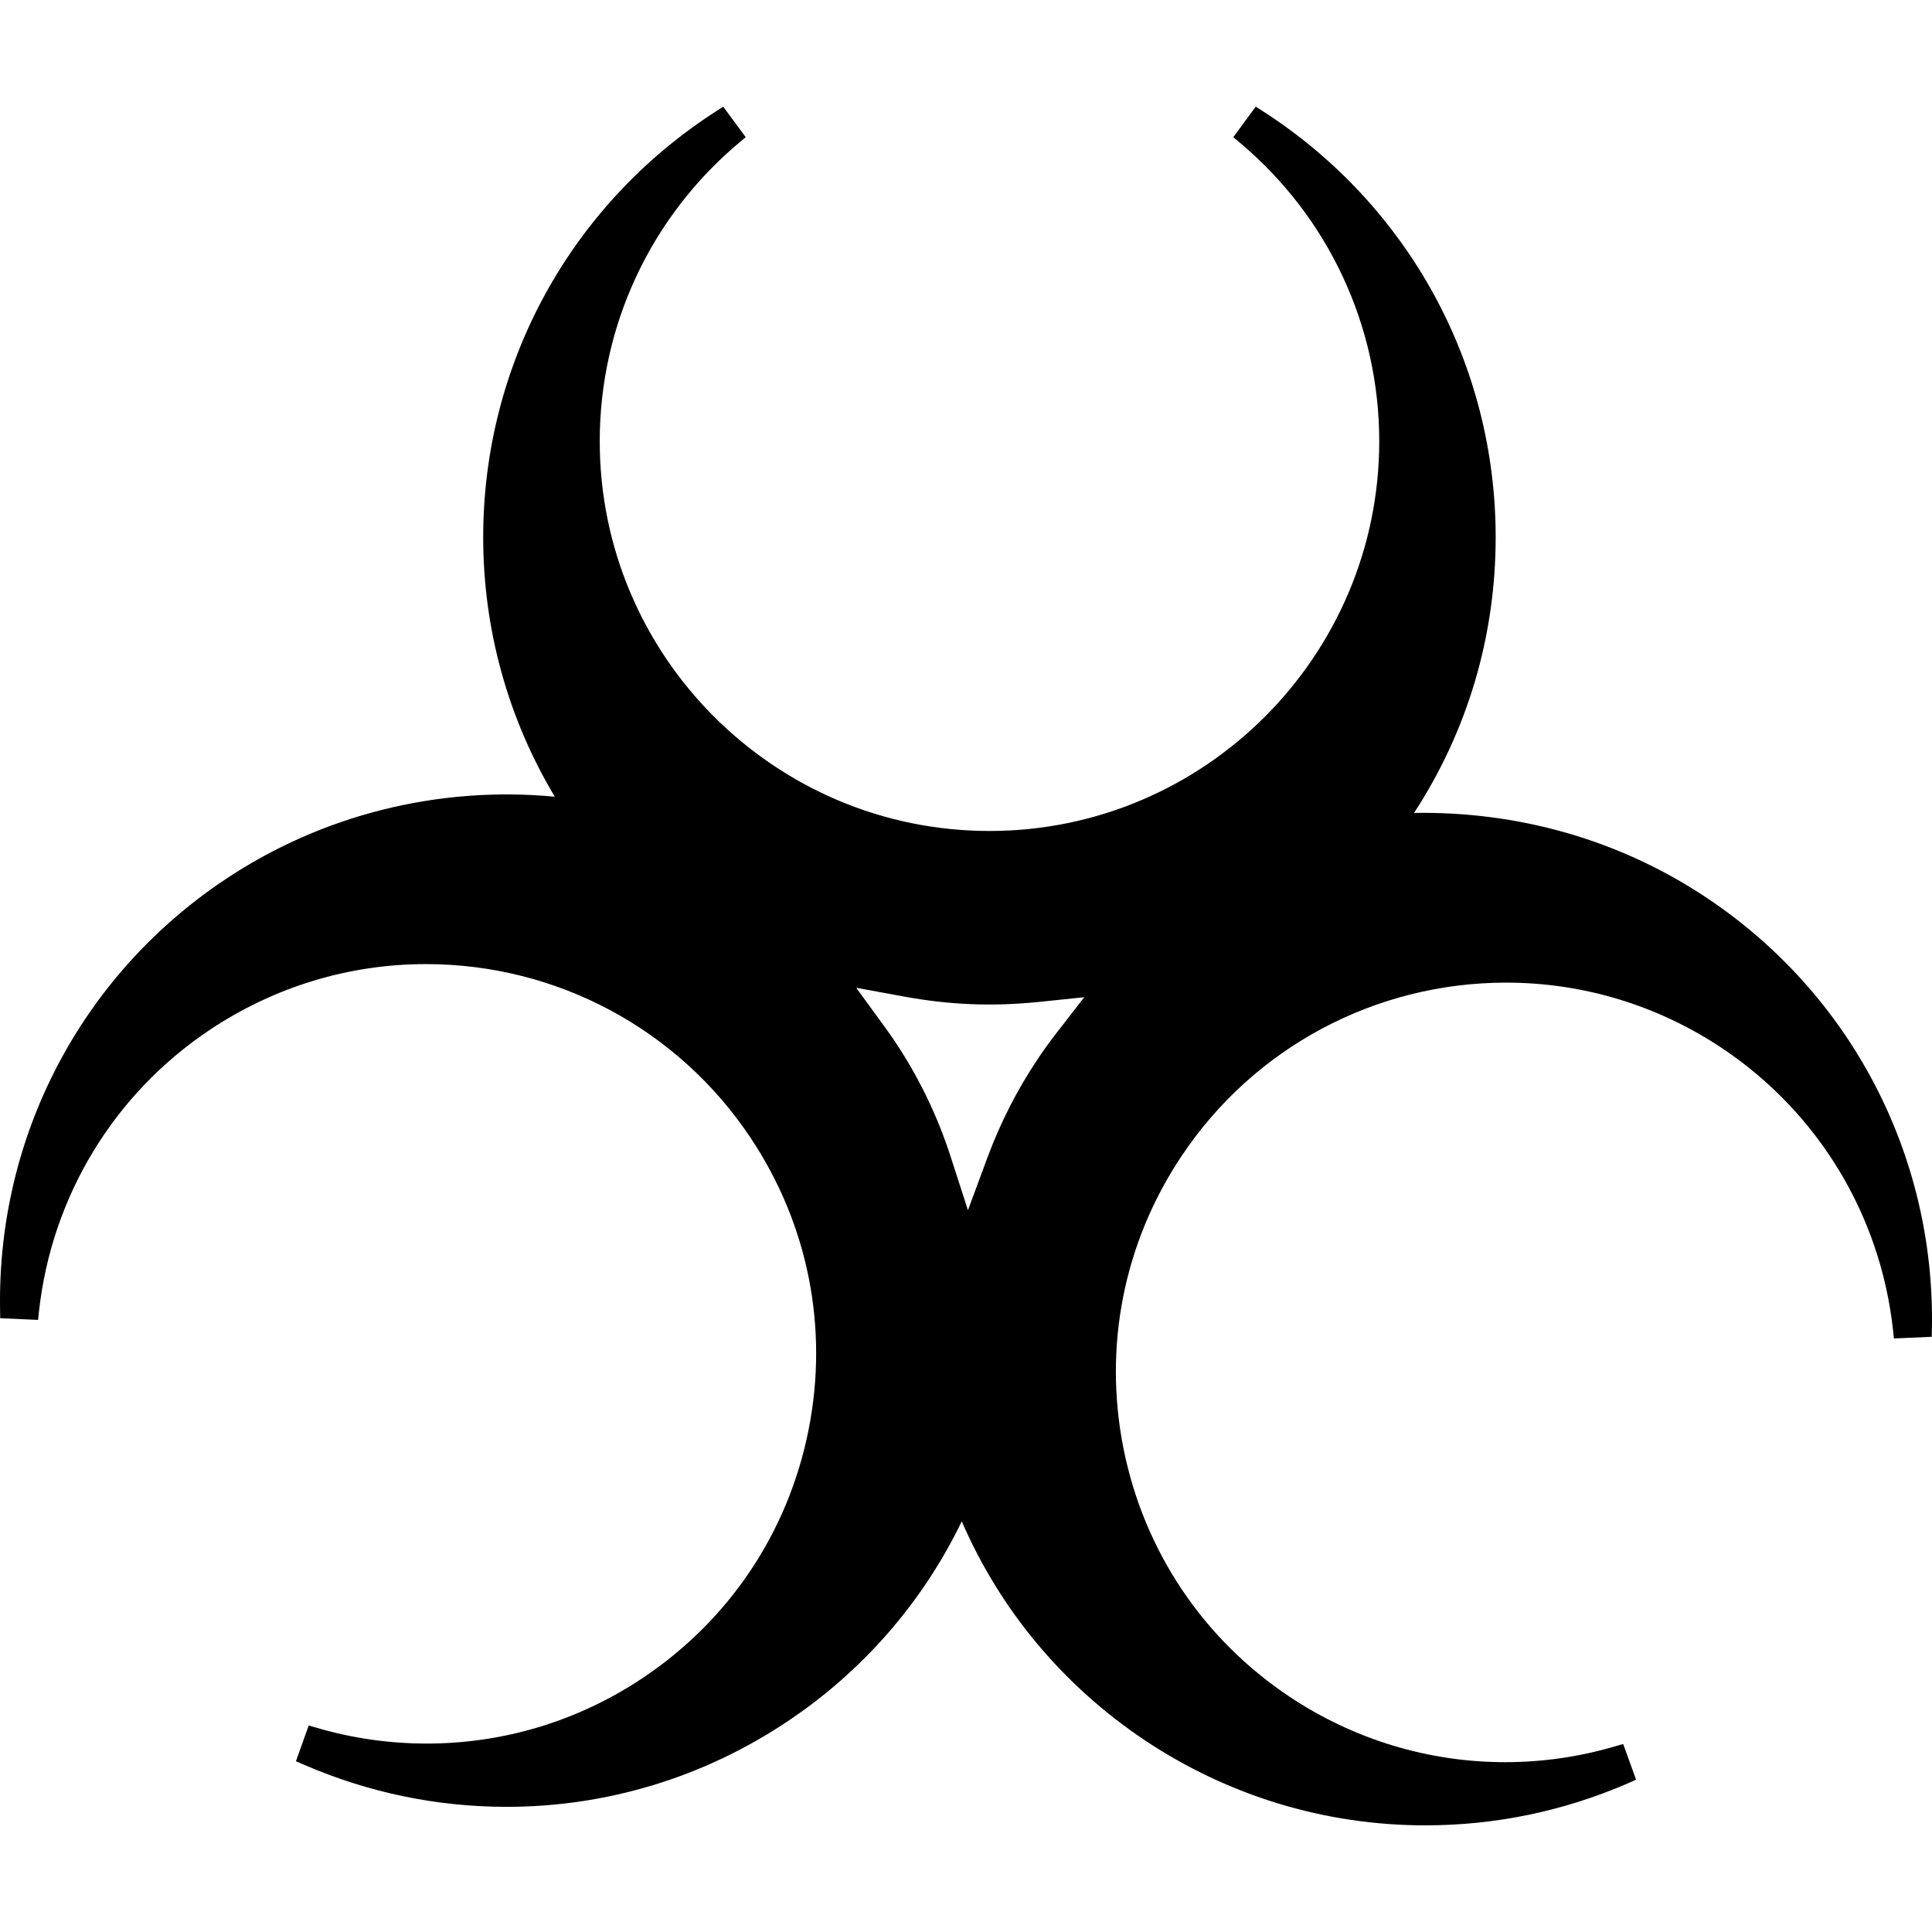
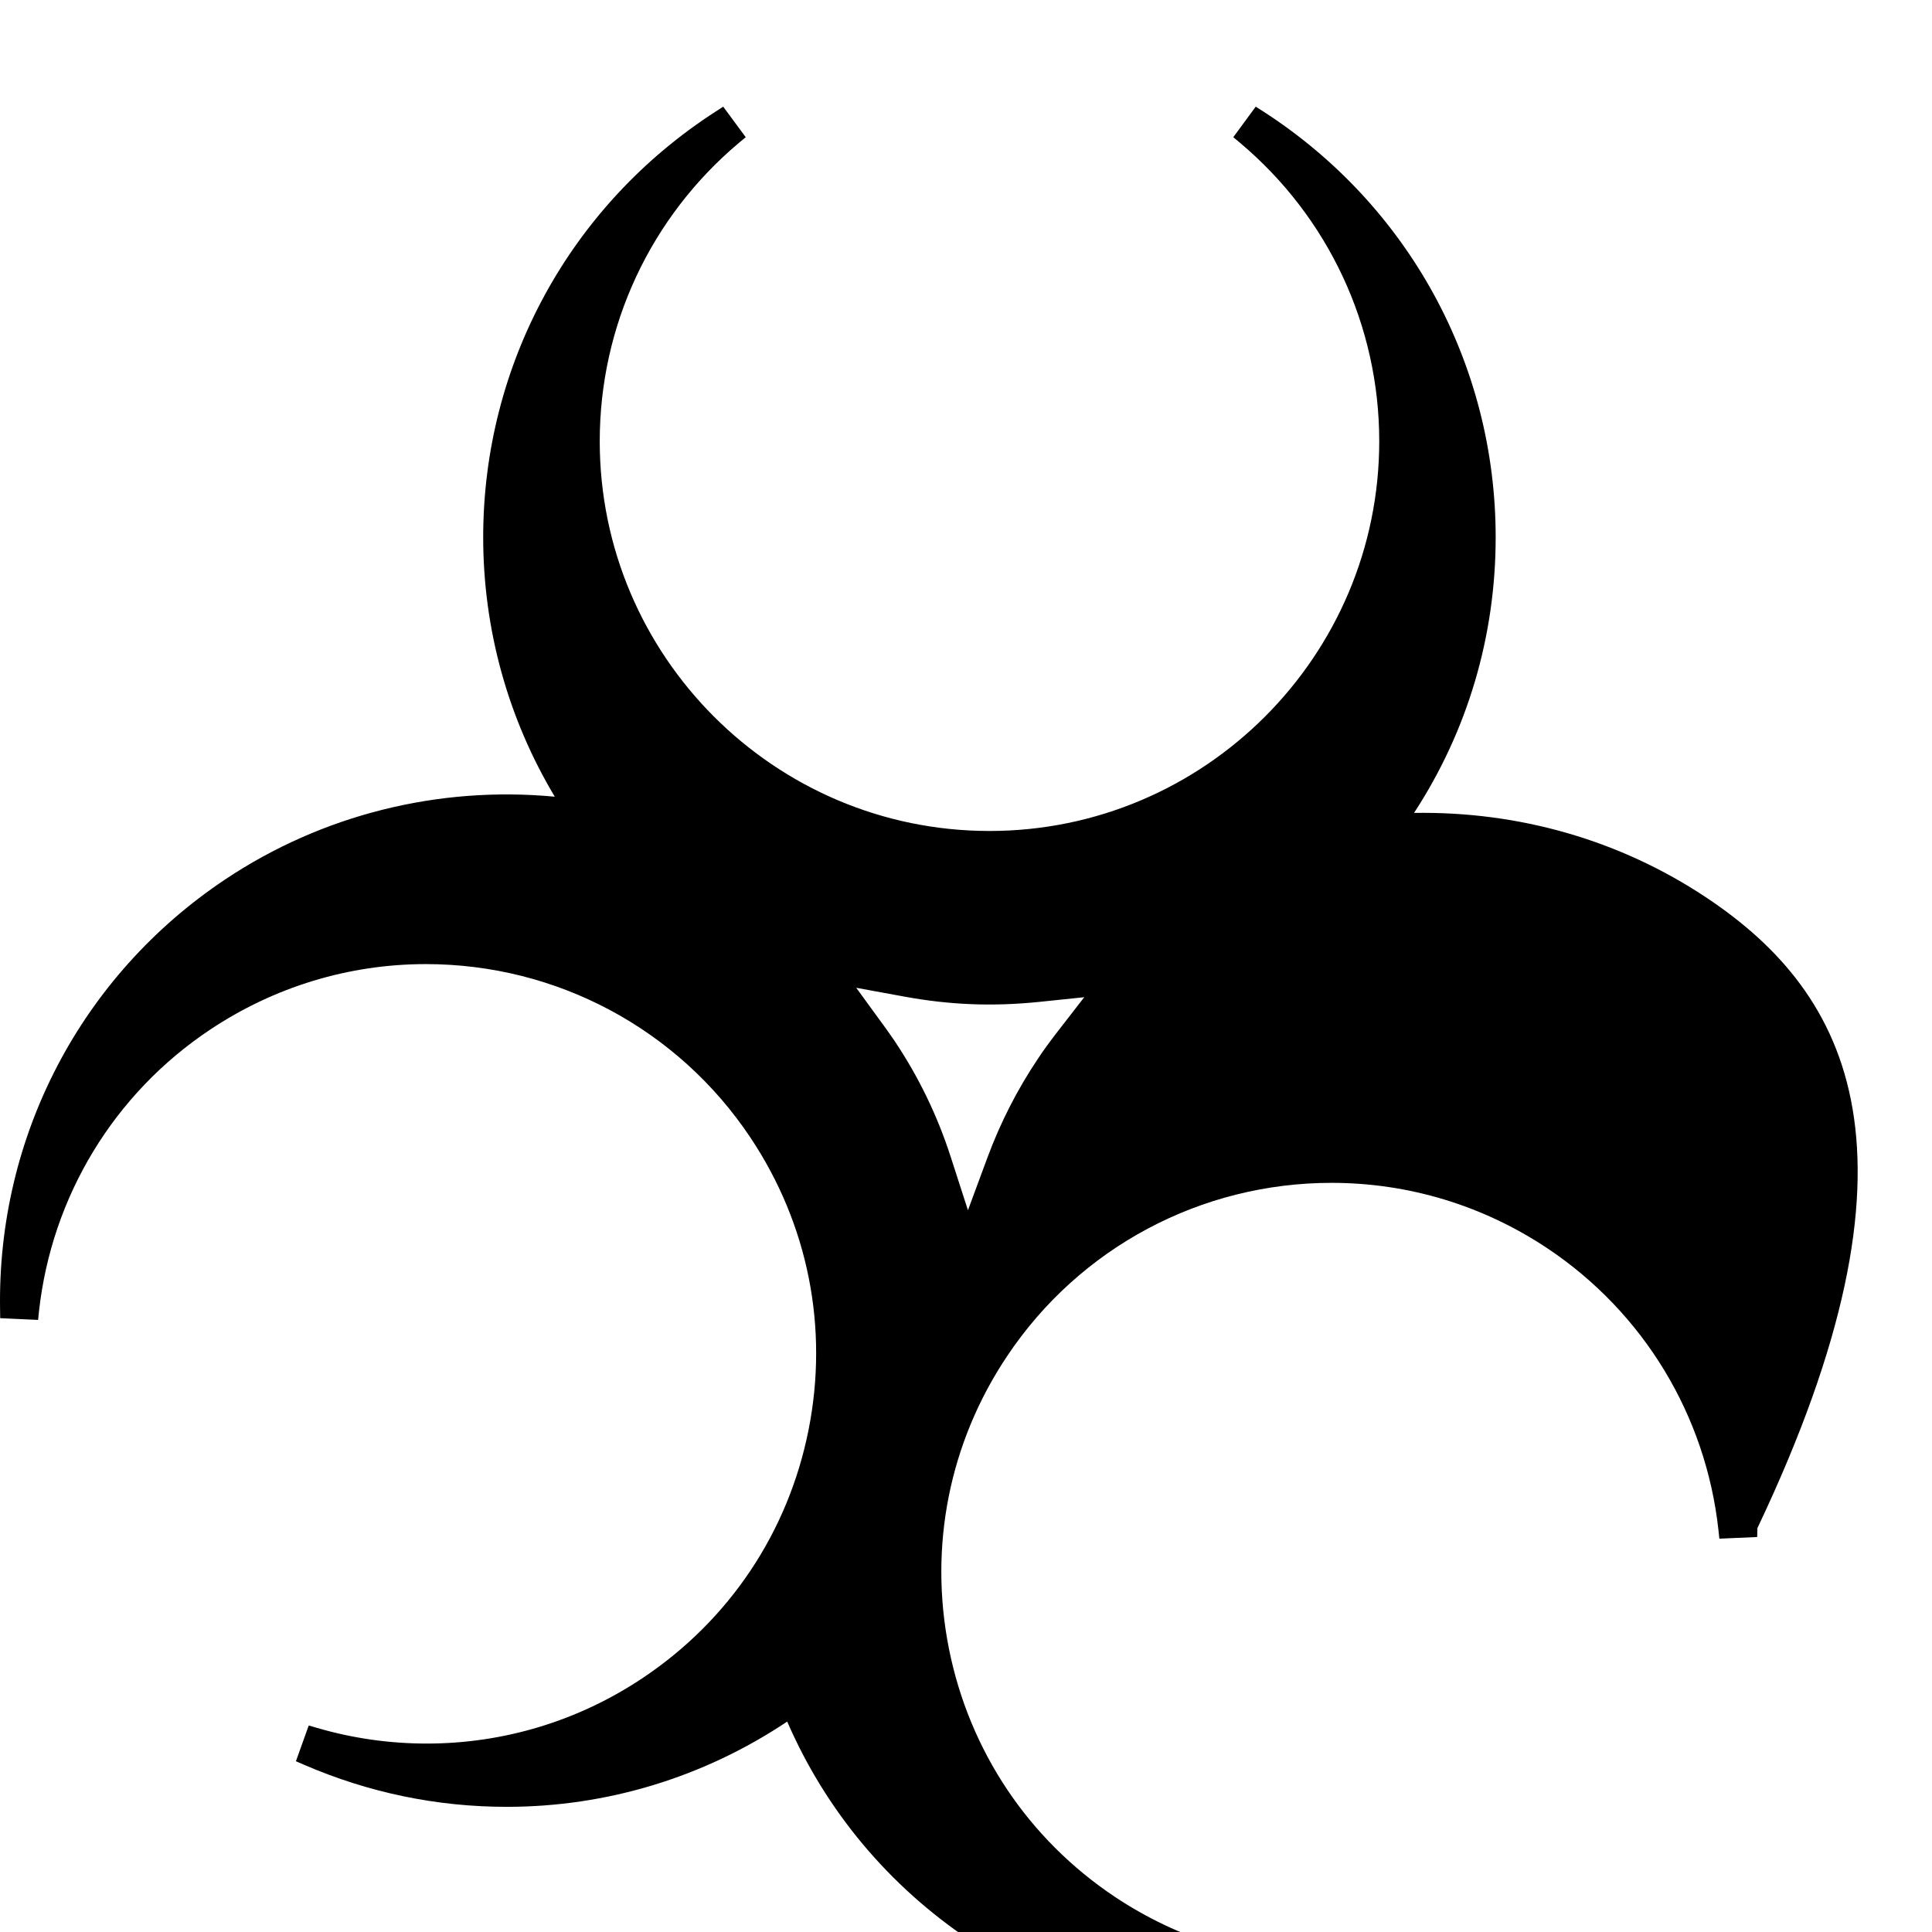
<svg xmlns="http://www.w3.org/2000/svg" fill="#000000" id="Capa_1" width="800px" height="800px" viewBox="0 0 360.867 360.867" xml:space="preserve">
  <g>
    <g>
      <g>
-         <path d="M318.832,167.728c-16.261-10.854-35.194-16.204-54.71-15.889c9.992-15.306,15.246-33.026,15.246-51.485    c0-32.27-16.225-62-43.421-79.543l-1.398-0.892l-4.191,5.708l1.261,1.051c16.52,13.901,26.001,34.2,26.001,55.733    c0,40.139-32.673,72.802-72.796,72.802c-40.14,0-72.803-32.663-72.803-72.802c0-21.533,9.476-41.838,26.004-55.733l1.267-1.051    l-4.207-5.702l-1.384,0.892c-27.202,17.531-43.448,47.261-43.448,79.542c0,17.156,4.618,33.825,13.373,48.453    c-21.734-2.053-43.484,3.372-61.585,15.465c-26.848,17.924-42.565,47.927-42.028,80.281l0.024,1.657l7.077,0.324l0.171-1.633    c2.375-21.438,14.003-40.604,31.906-52.549c12.028-8.031,25.986-12.279,40.364-12.279c24.416,0,47.068,12.105,60.604,32.39    c10.796,16.165,14.664,35.572,10.856,54.662c-3.804,19.065-14.799,35.494-30.964,46.291    c-11.997,8.017-25.943,12.249-40.343,12.249c-6.918,0-13.805-0.973-20.458-2.918l-1.585-0.456l-2.393,6.677l1.513,0.654    c12.027,5.201,24.761,7.861,37.869,7.861c18.675,0,36.797-5.507,52.383-15.926c14.093-9.391,25.298-22.277,32.603-37.397    c7.206,16.621,18.957,30.696,34.173,40.875c15.595,10.406,33.705,15.906,52.387,15.906c13.108,0,25.844-2.642,37.884-7.854    l1.507-0.684l-2.407-6.654l-1.579,0.457c-6.636,1.939-13.523,2.936-20.453,2.936c-14.369,0-28.312-4.245-40.34-12.262    c-16.153-10.796-27.147-27.255-30.961-46.314c-3.795-19.083,0.055-38.49,10.851-54.644c13.529-20.29,36.209-32.387,60.612-32.387    c14.394,0,28.337,4.23,40.364,12.259c17.9,11.967,29.544,31.129,31.903,52.59l0.169,1.615l7.067-0.312l0.036-1.651    C361.394,215.676,345.679,185.658,318.832,167.728z M197.307,192.99c-1.207,1.573-2.432,3.219-3.537,4.912    c-3.773,5.645-6.911,11.781-9.316,18.272l-3.657,9.878l-3.239-10.028c-2.474-7.662-5.996-14.922-10.449-21.569    c-0.585-0.864-1.192-1.729-1.801-2.569l-5.38-7.384l8.989,1.648c8.542,1.562,16.486,1.874,25.16,0.991l8.442-0.877    L197.307,192.99z" />
+         <path d="M318.832,167.728c-16.261-10.854-35.194-16.204-54.71-15.889c9.992-15.306,15.246-33.026,15.246-51.485    c0-32.27-16.225-62-43.421-79.543l-1.398-0.892l-4.191,5.708l1.261,1.051c16.52,13.901,26.001,34.2,26.001,55.733    c0,40.139-32.673,72.802-72.796,72.802c-40.14,0-72.803-32.663-72.803-72.802c0-21.533,9.476-41.838,26.004-55.733l1.267-1.051    l-4.207-5.702l-1.384,0.892c-27.202,17.531-43.448,47.261-43.448,79.542c0,17.156,4.618,33.825,13.373,48.453    c-21.734-2.053-43.484,3.372-61.585,15.465c-26.848,17.924-42.565,47.927-42.028,80.281l0.024,1.657l7.077,0.324l0.171-1.633    c2.375-21.438,14.003-40.604,31.906-52.549c12.028-8.031,25.986-12.279,40.364-12.279c24.416,0,47.068,12.105,60.604,32.39    c10.796,16.165,14.664,35.572,10.856,54.662c-3.804,19.065-14.799,35.494-30.964,46.291    c-11.997,8.017-25.943,12.249-40.343,12.249c-6.918,0-13.805-0.973-20.458-2.918l-1.585-0.456l-2.393,6.677l1.513,0.654    c12.027,5.201,24.761,7.861,37.869,7.861c18.675,0,36.797-5.507,52.383-15.926c7.206,16.621,18.957,30.696,34.173,40.875c15.595,10.406,33.705,15.906,52.387,15.906c13.108,0,25.844-2.642,37.884-7.854    l1.507-0.684l-2.407-6.654l-1.579,0.457c-6.636,1.939-13.523,2.936-20.453,2.936c-14.369,0-28.312-4.245-40.34-12.262    c-16.153-10.796-27.147-27.255-30.961-46.314c-3.795-19.083,0.055-38.49,10.851-54.644c13.529-20.29,36.209-32.387,60.612-32.387    c14.394,0,28.337,4.23,40.364,12.259c17.9,11.967,29.544,31.129,31.903,52.59l0.169,1.615l7.067-0.312l0.036-1.651    C361.394,215.676,345.679,185.658,318.832,167.728z M197.307,192.99c-1.207,1.573-2.432,3.219-3.537,4.912    c-3.773,5.645-6.911,11.781-9.316,18.272l-3.657,9.878l-3.239-10.028c-2.474-7.662-5.996-14.922-10.449-21.569    c-0.585-0.864-1.192-1.729-1.801-2.569l-5.38-7.384l8.989,1.648c8.542,1.562,16.486,1.874,25.16,0.991l8.442-0.877    L197.307,192.99z" />
      </g>
    </g>
  </g>
</svg>